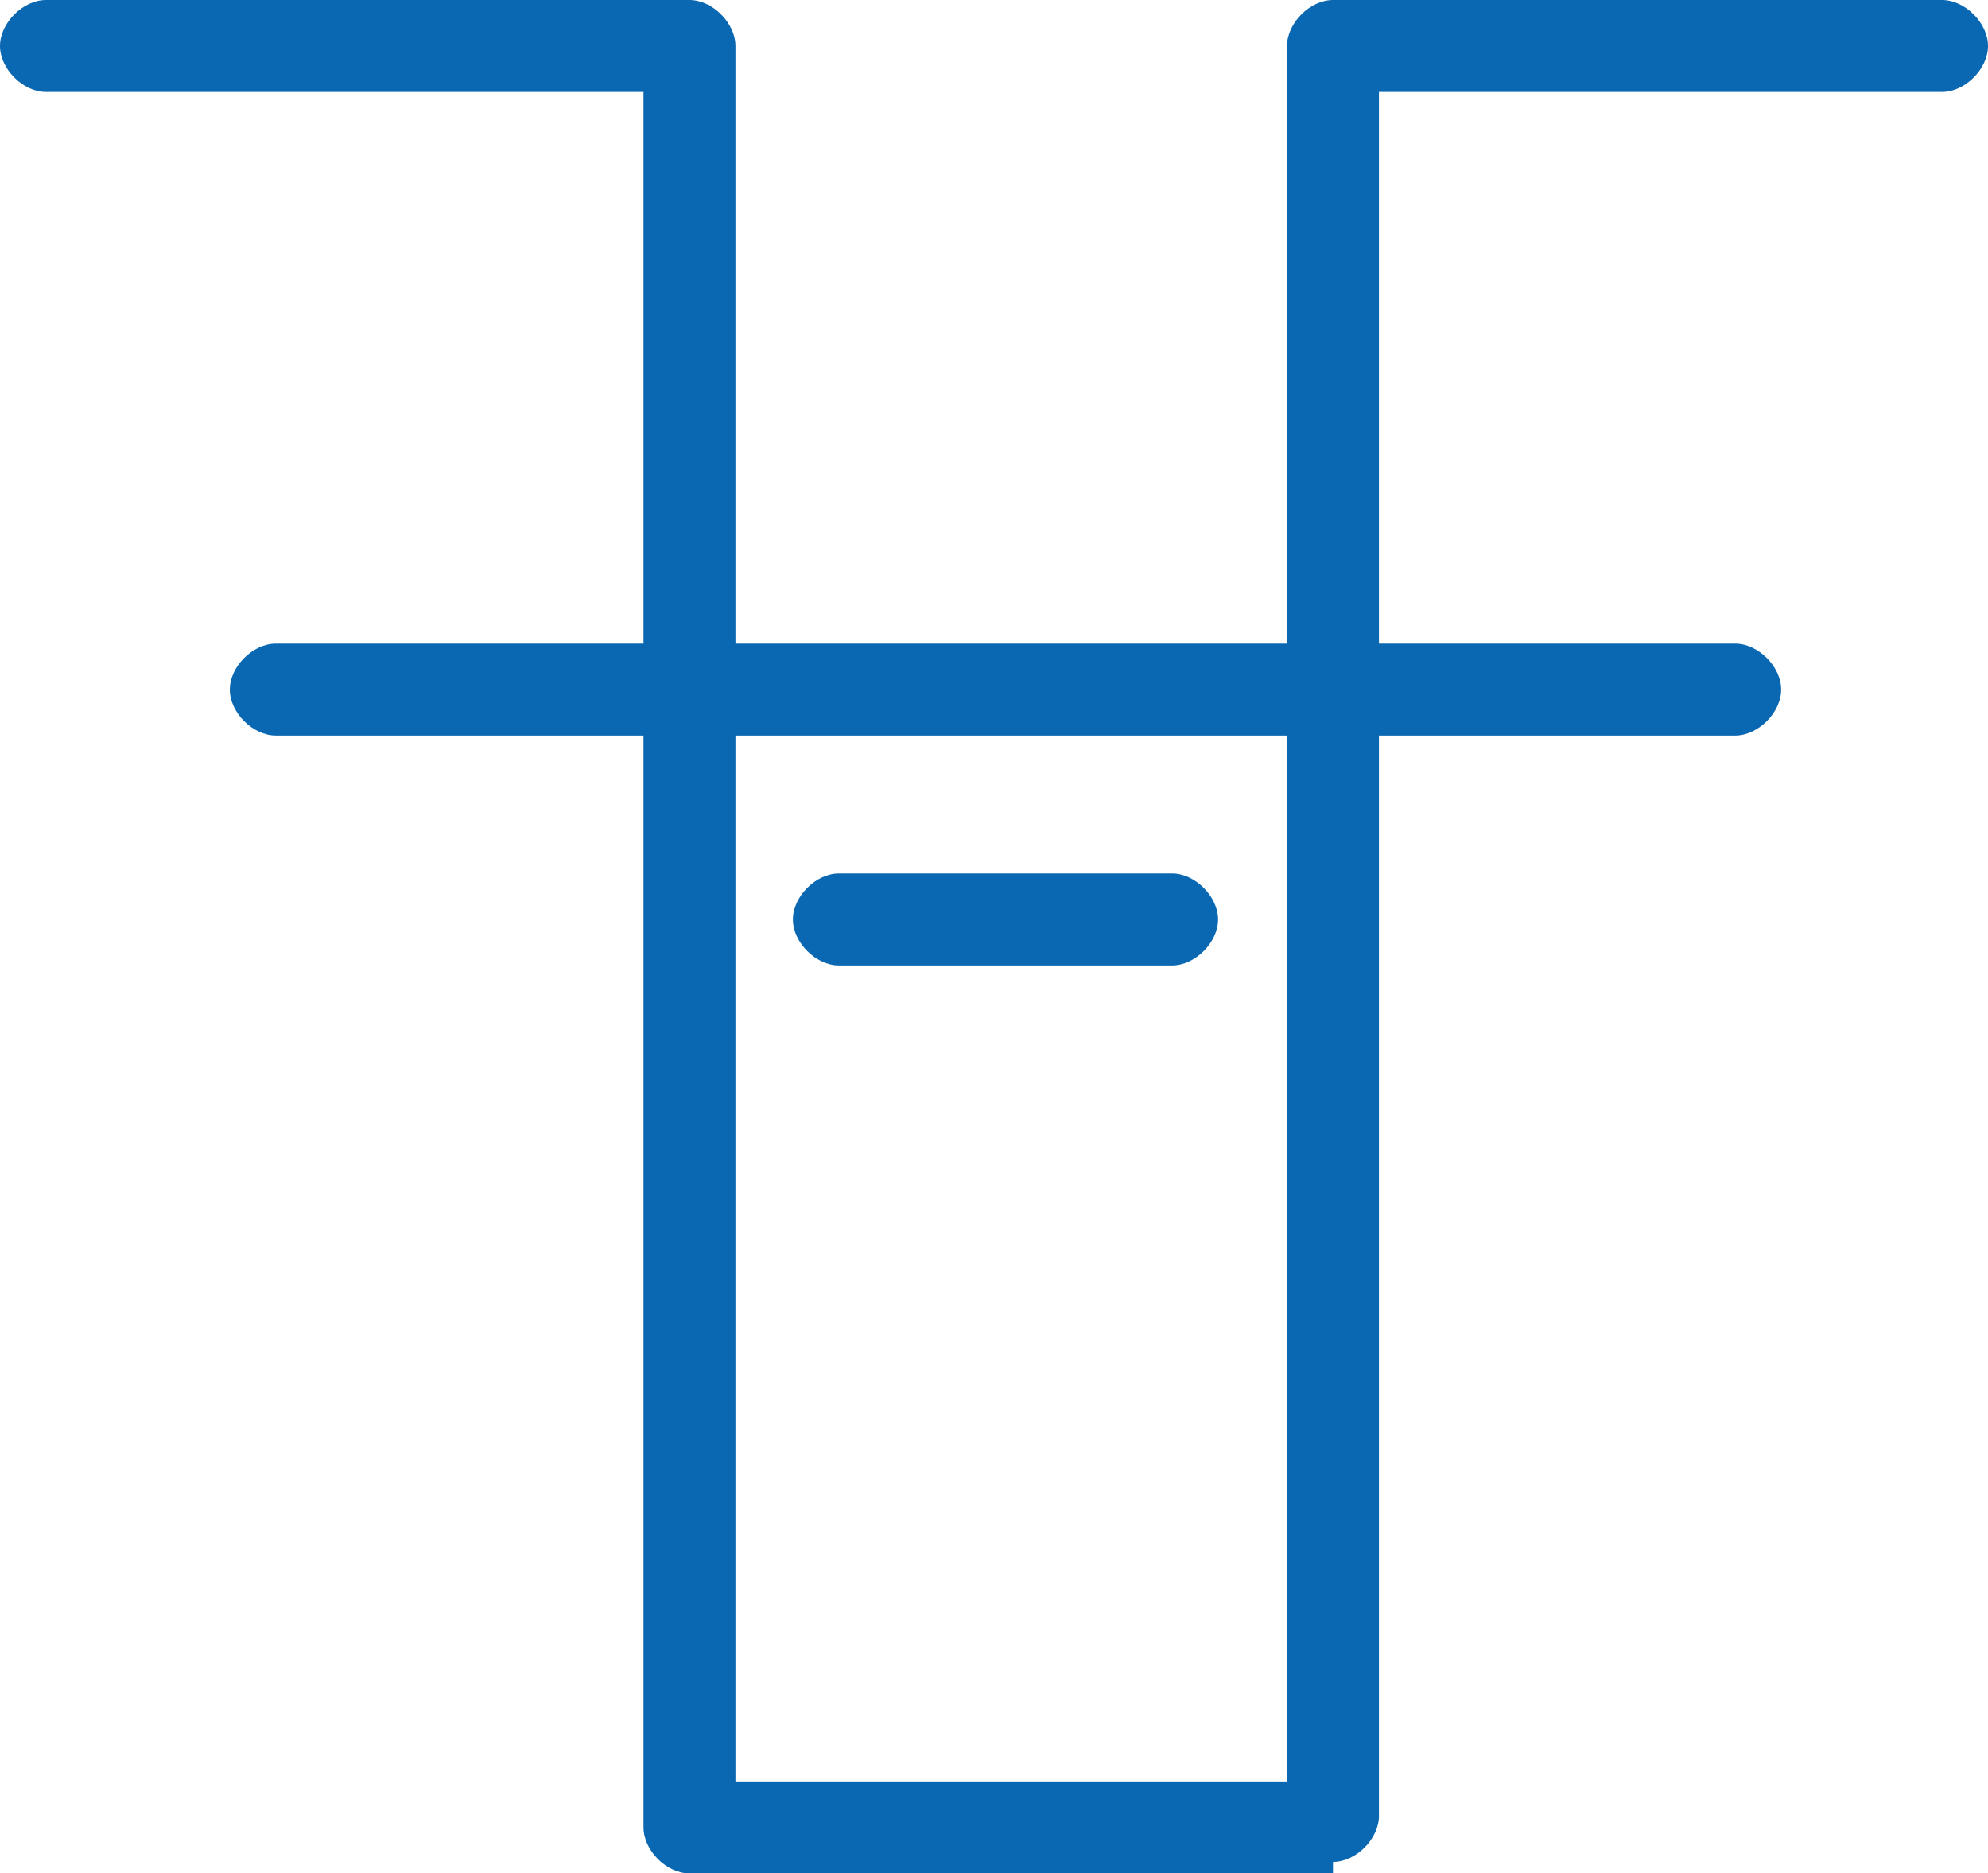
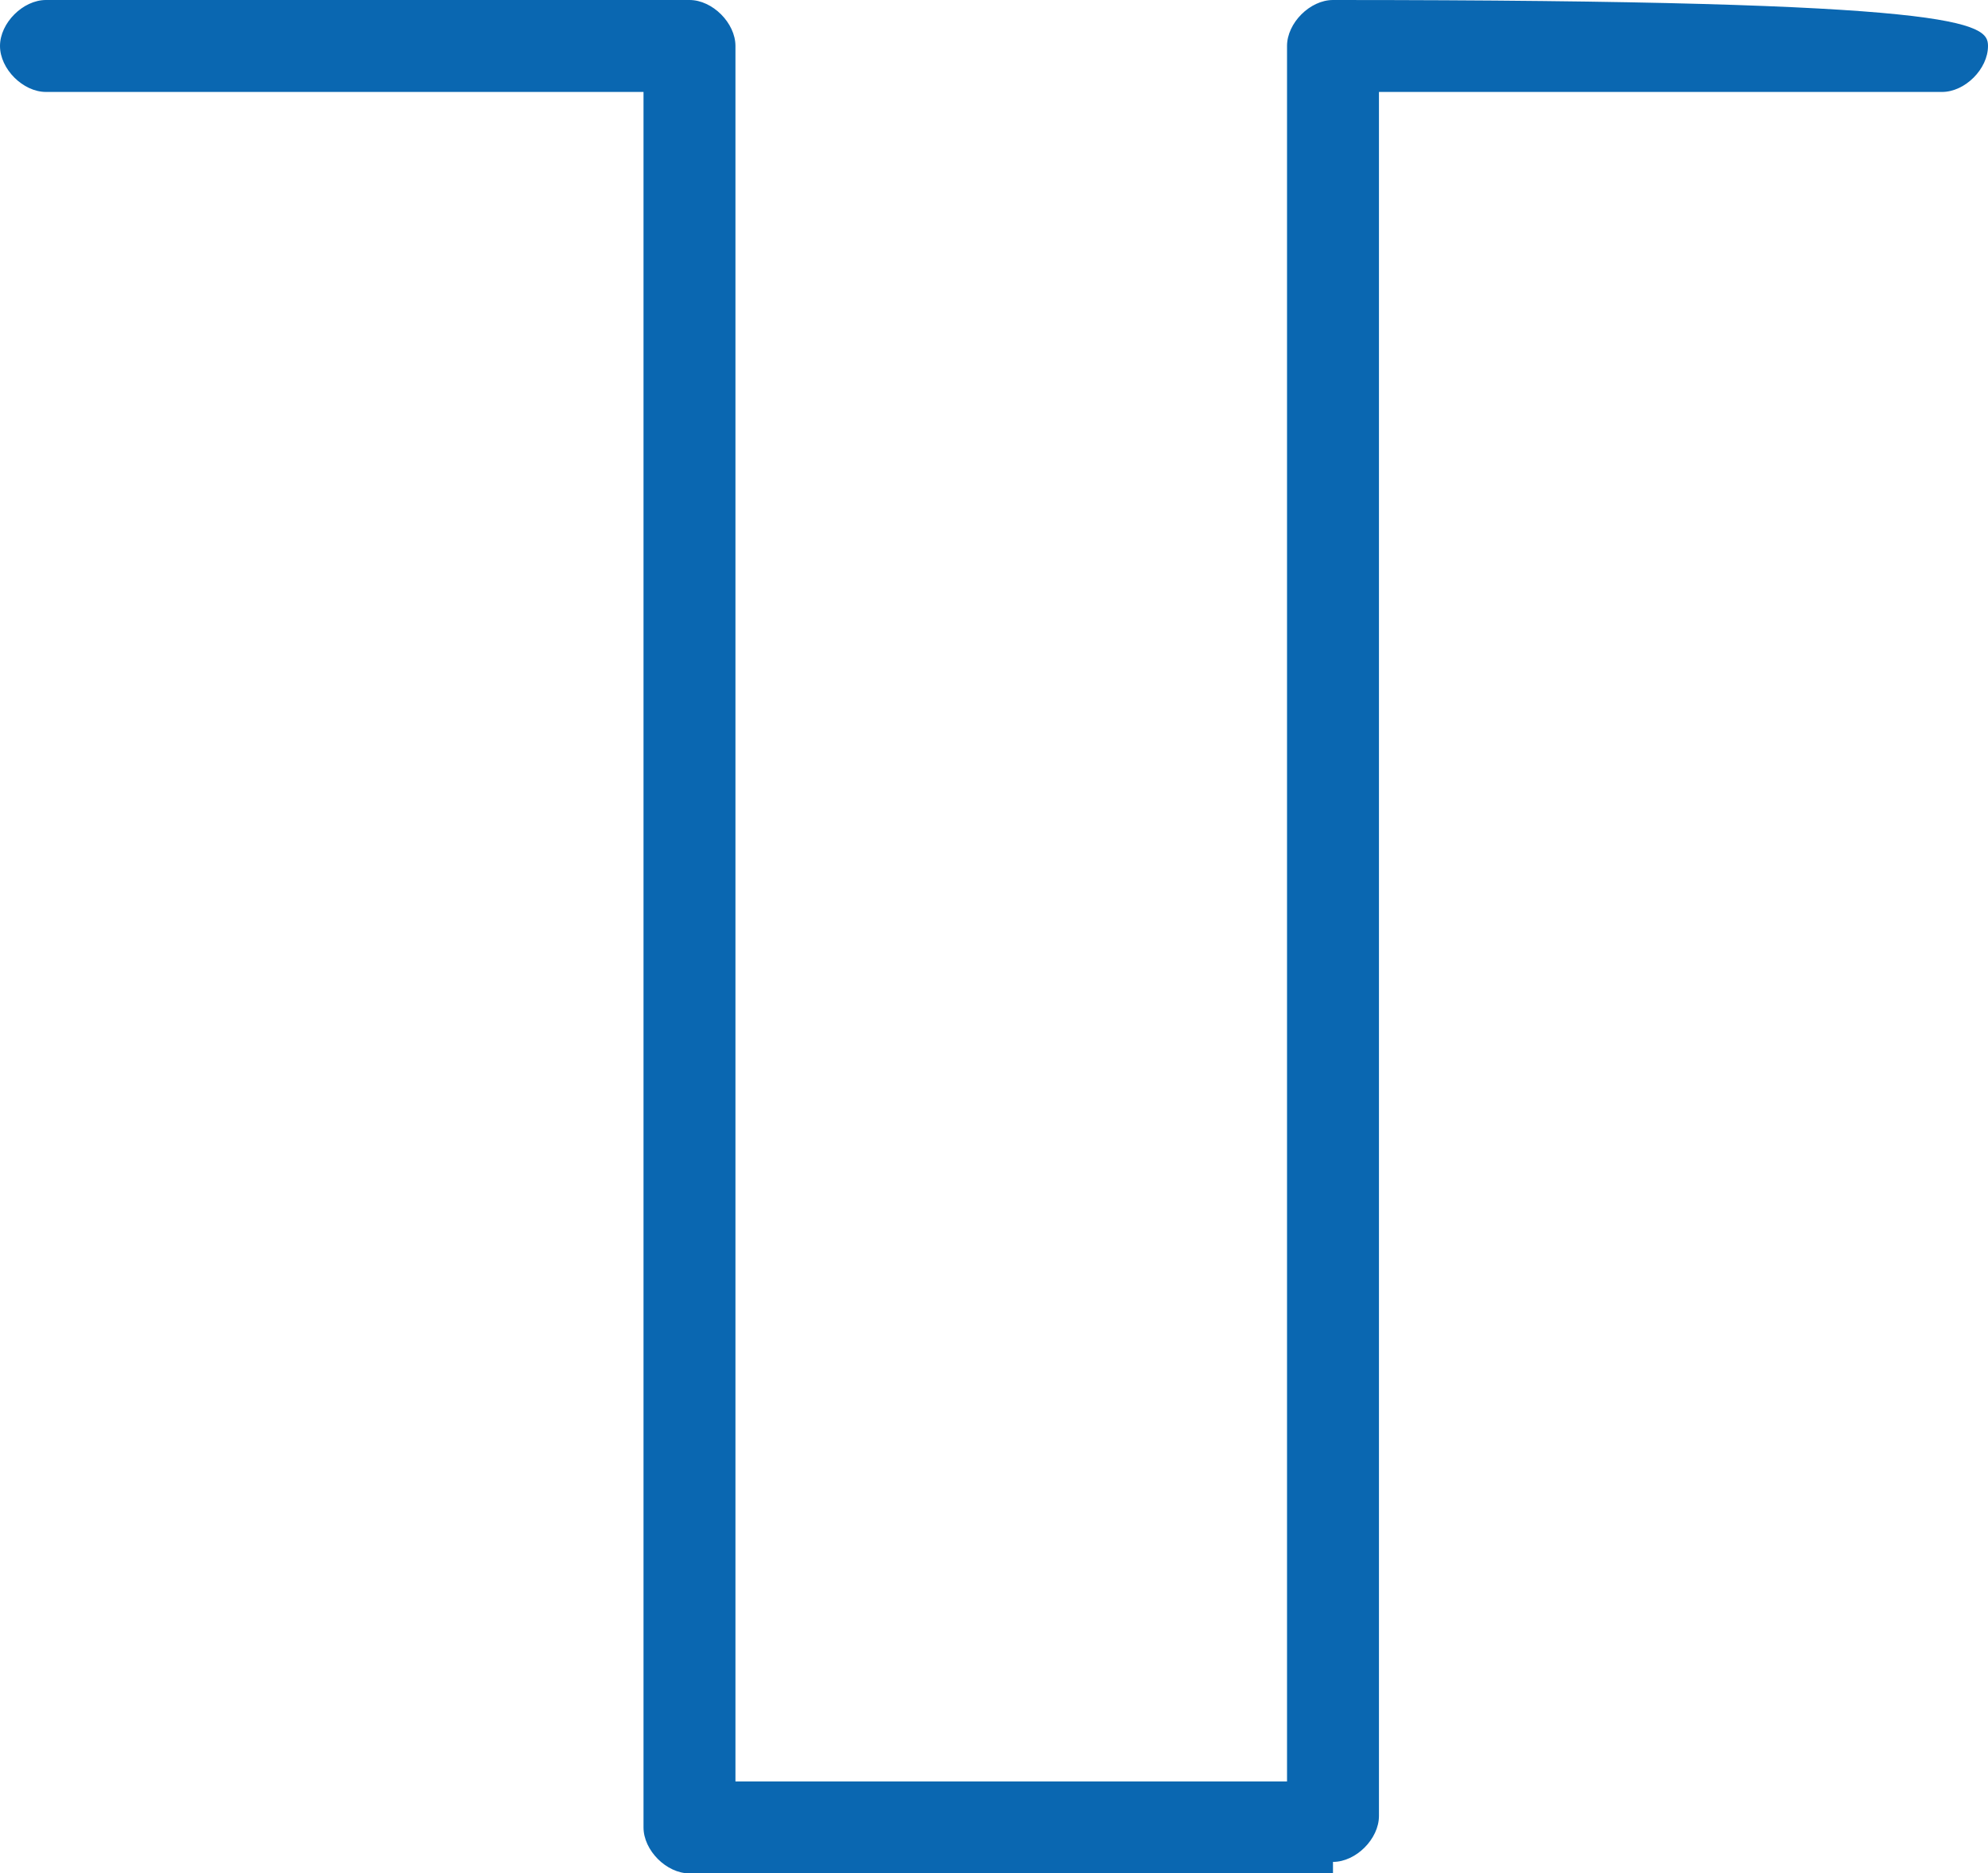
<svg xmlns="http://www.w3.org/2000/svg" id="Capa_1" data-name="Capa 1" viewBox="0 0 17.3 16.3">
  <defs>
    <style>
      .cls-1 {
        fill: #0a67b1;
      }
    </style>
  </defs>
-   <path class="cls-1" d="M10.2,8.4h-2.9c-.2,0-.4-.2-.4-.4s.2-.4.4-.4h2.9c.2,0,.4.2.4.4s-.2.4-.4.4Z" />
  <g>
-     <path class="cls-1" d="M11.6,16.3h-5.6c-.2,0-.4-.2-.4-.4V.8H.4c-.2,0-.4-.2-.4-.4s.2-.4.4-.4h5.6c.2,0,.4.2.4.4v15.1h4.8V.4C11.2.2,11.4,0,11.6,0h5.3C17.1,0,17.3.2,17.3.4s-.2.4-.4.4h-4.9v15c0,.2-.2.4-.4.4v.1Z" />
-     <path class="cls-1" d="M15.1,6.4H2.4c-.2,0-.4-.2-.4-.4s.2-.4.4-.4h12.7c.2,0,.4.2.4.4s-.2.4-.4.4Z" />
+     <path class="cls-1" d="M11.6,16.3h-5.6c-.2,0-.4-.2-.4-.4V.8H.4c-.2,0-.4-.2-.4-.4s.2-.4.4-.4h5.6c.2,0,.4.2.4.4v15.1h4.8V.4C11.2.2,11.4,0,11.6,0C17.1,0,17.3.2,17.3.4s-.2.4-.4.4h-4.9v15c0,.2-.2.4-.4.4v.1Z" />
  </g>
</svg>